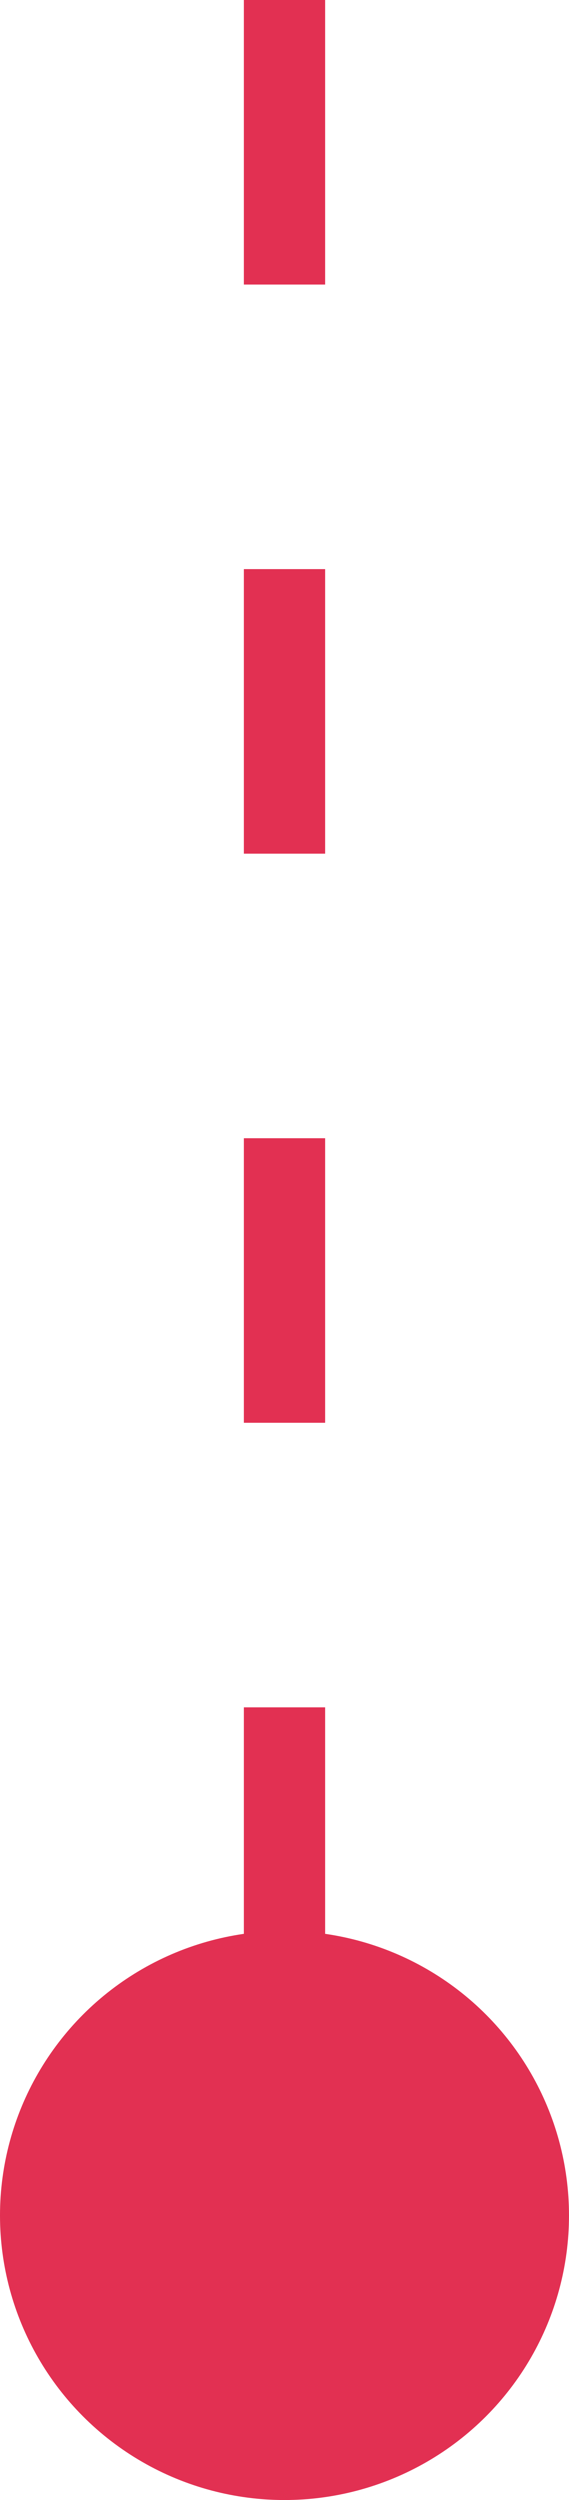
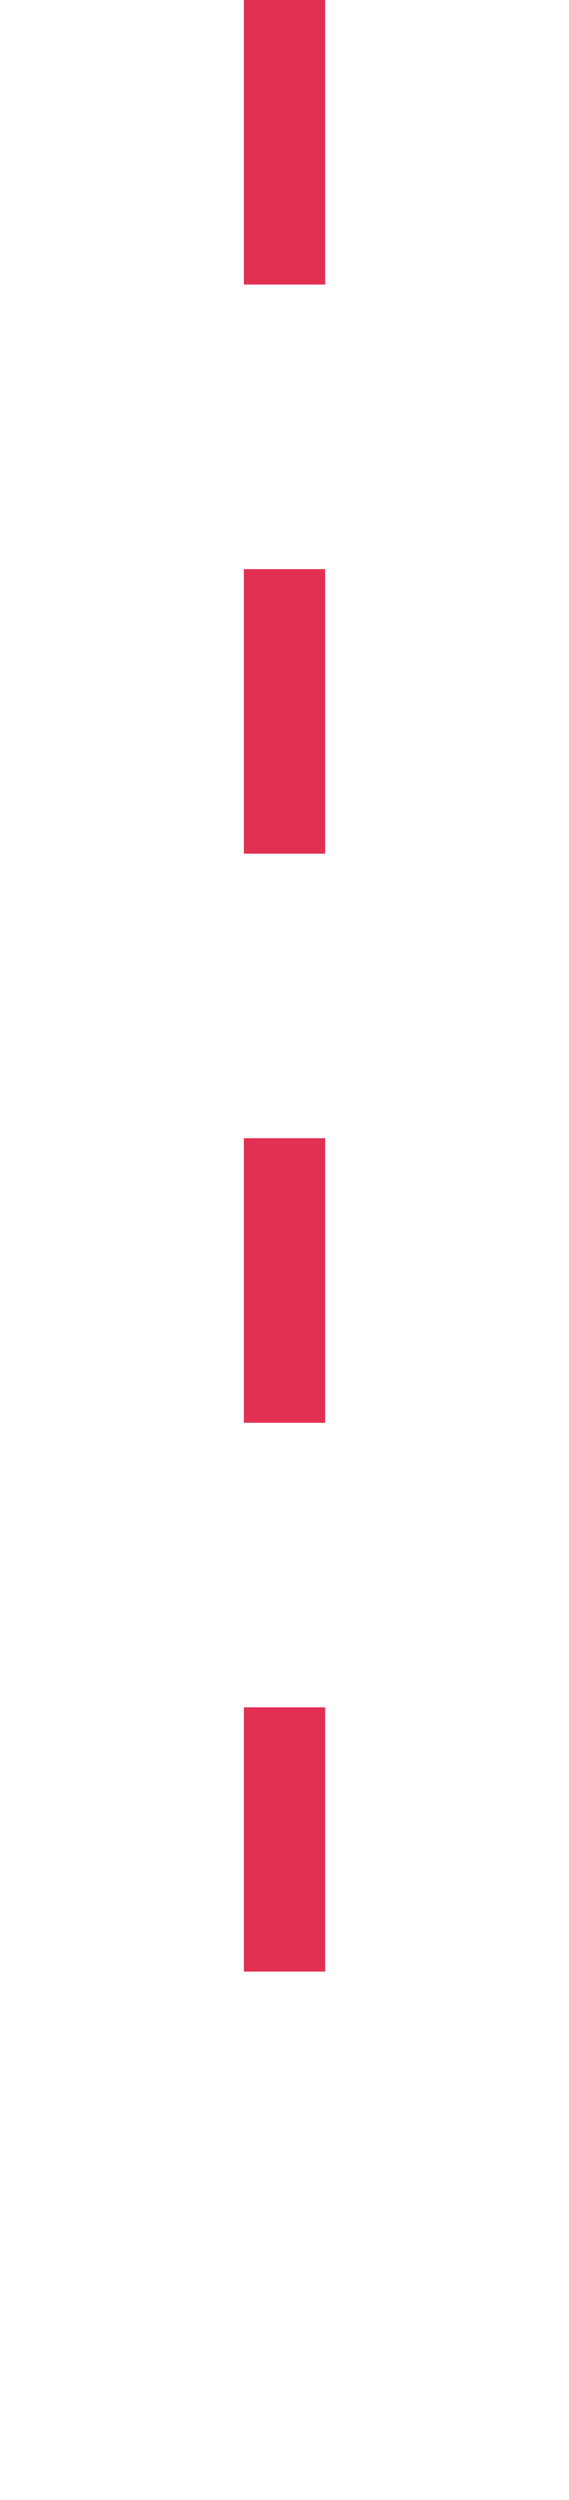
<svg xmlns="http://www.w3.org/2000/svg" version="1.1" id="Layer_1" x="0px" y="0px" viewBox="0 0 14 61.5" style="enable-background:new 0 0 14 61.5;" xml:space="preserve">
  <style type="text/css">
	.st0{fill:#E23052;}
</style>
  <g>
    <path class="st0" d="M8,48.5H6V42h2V48.5z M8,35H6v-7h2V35z M8,21H6v-7h2V21z M8,7H6V0h2V7z" />
  </g>
-   <circle class="st0" cx="7" cy="54.5" r="7" />
</svg>